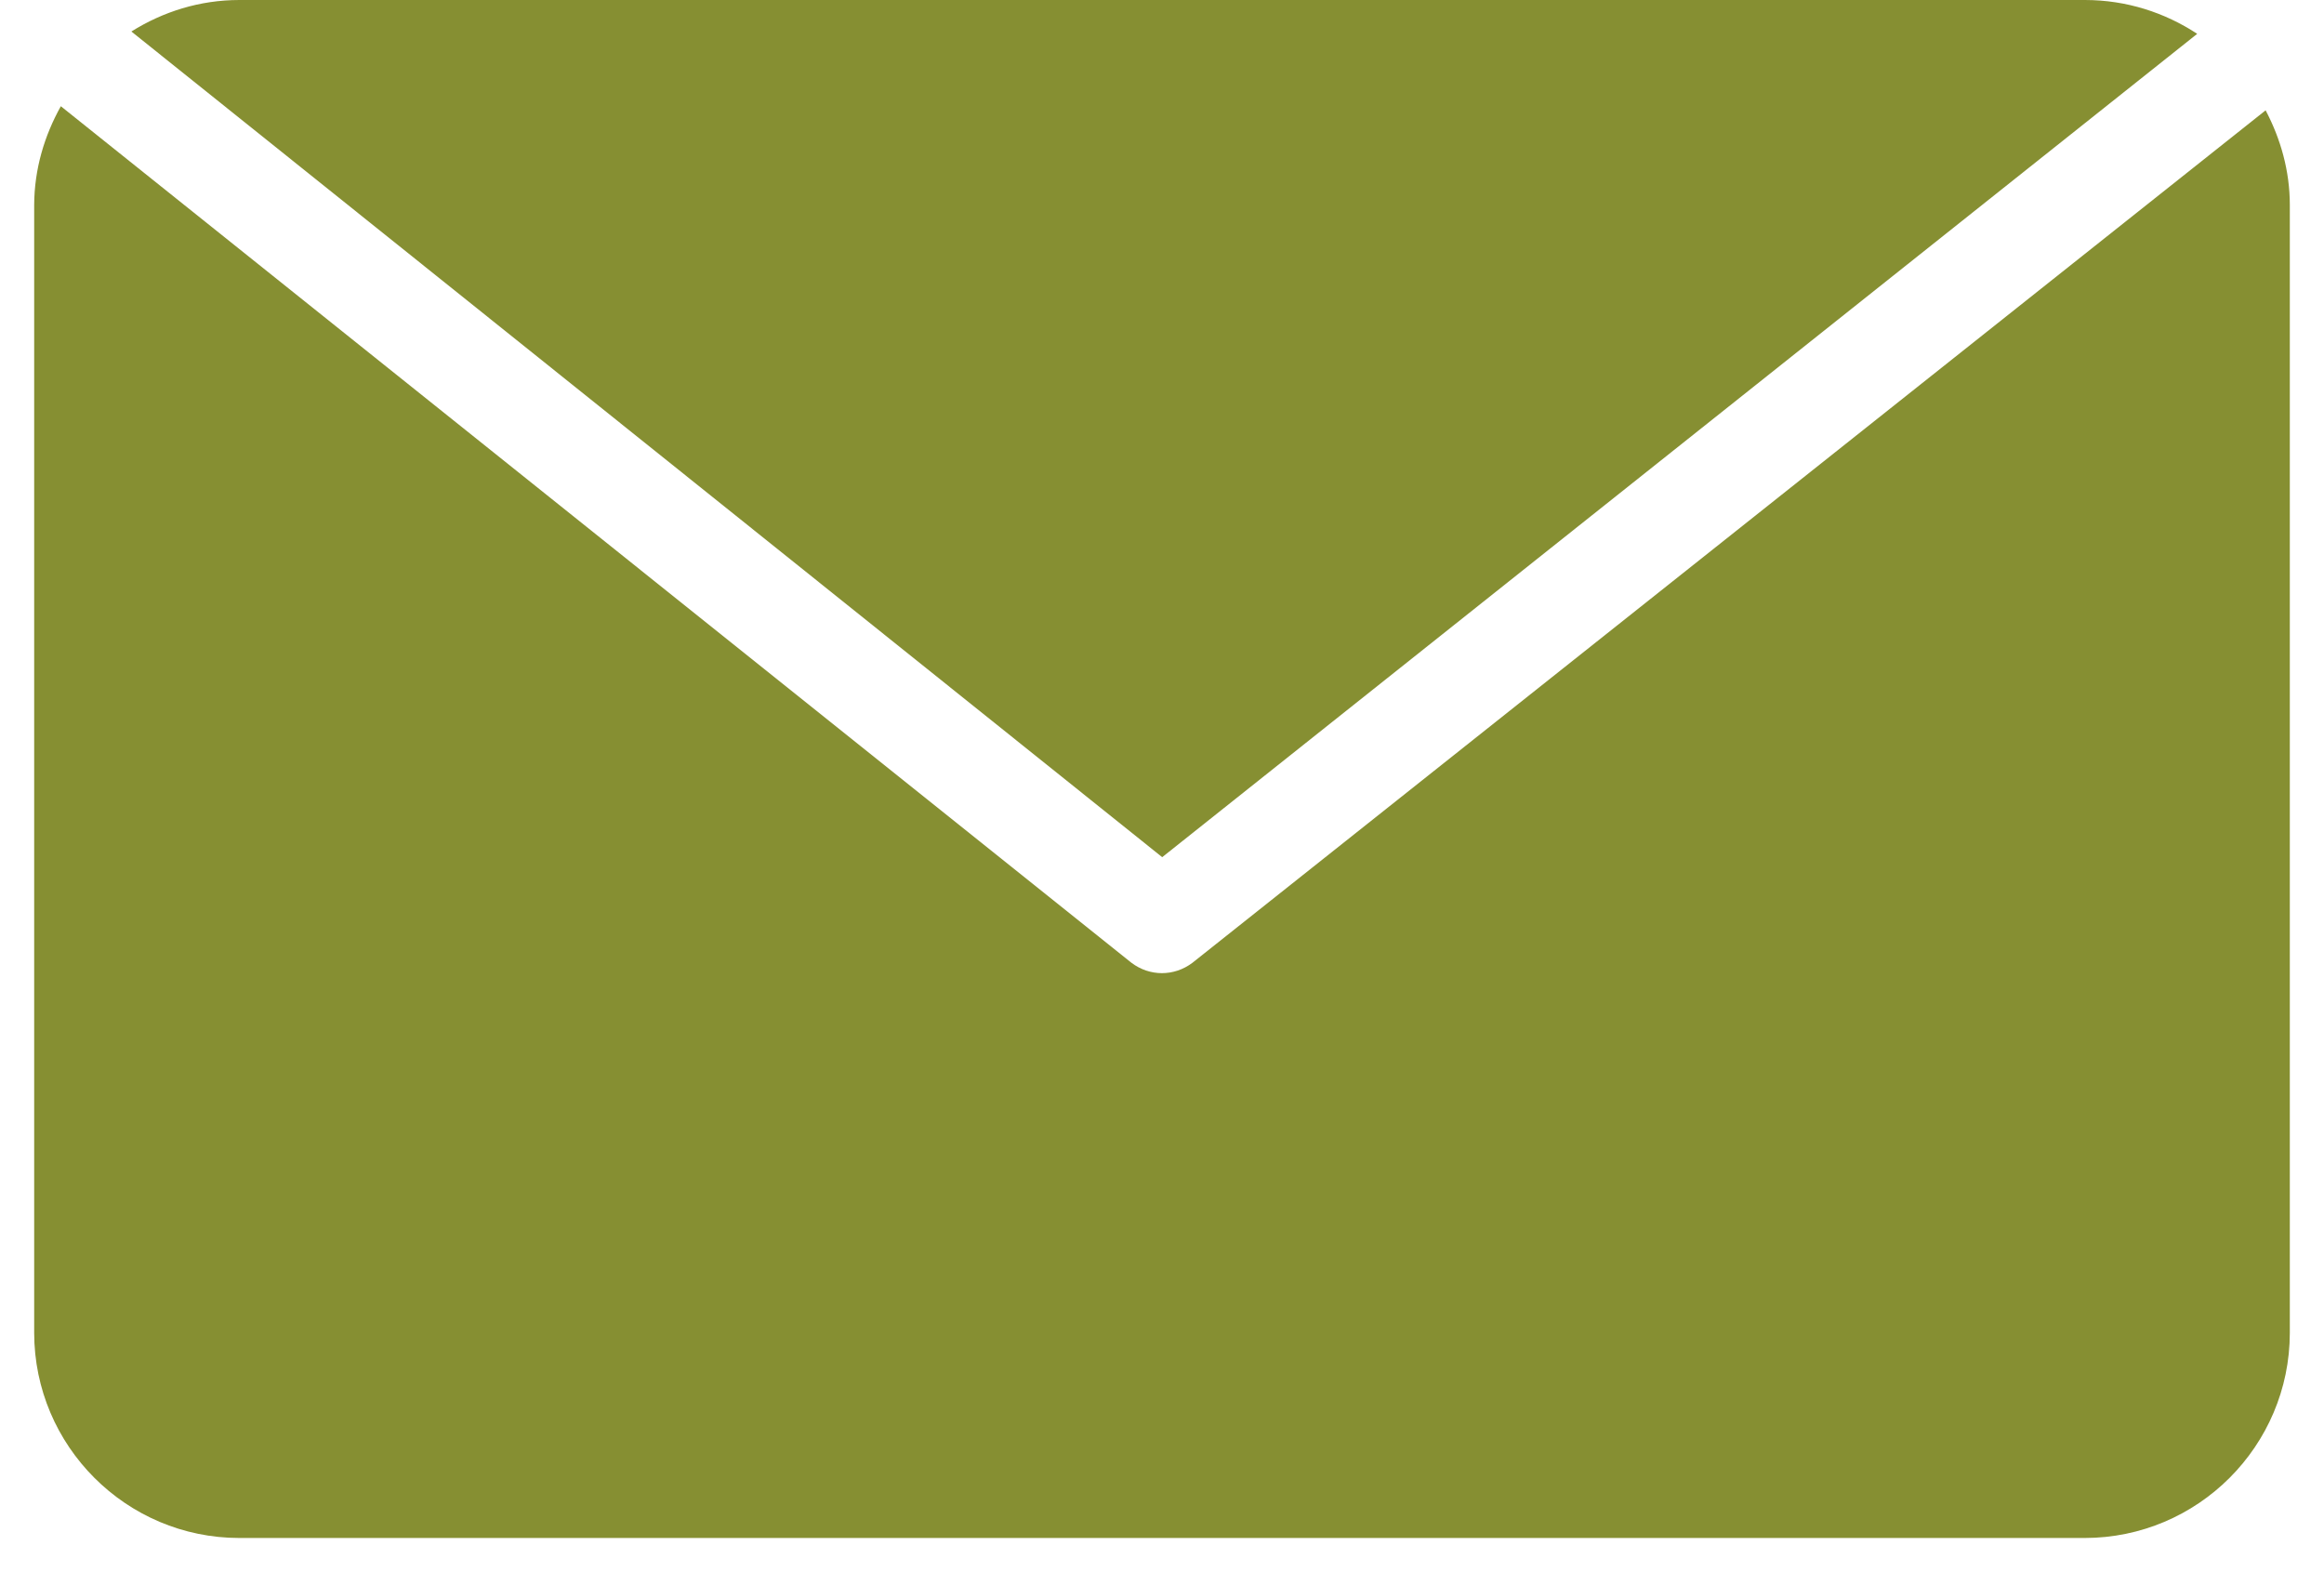
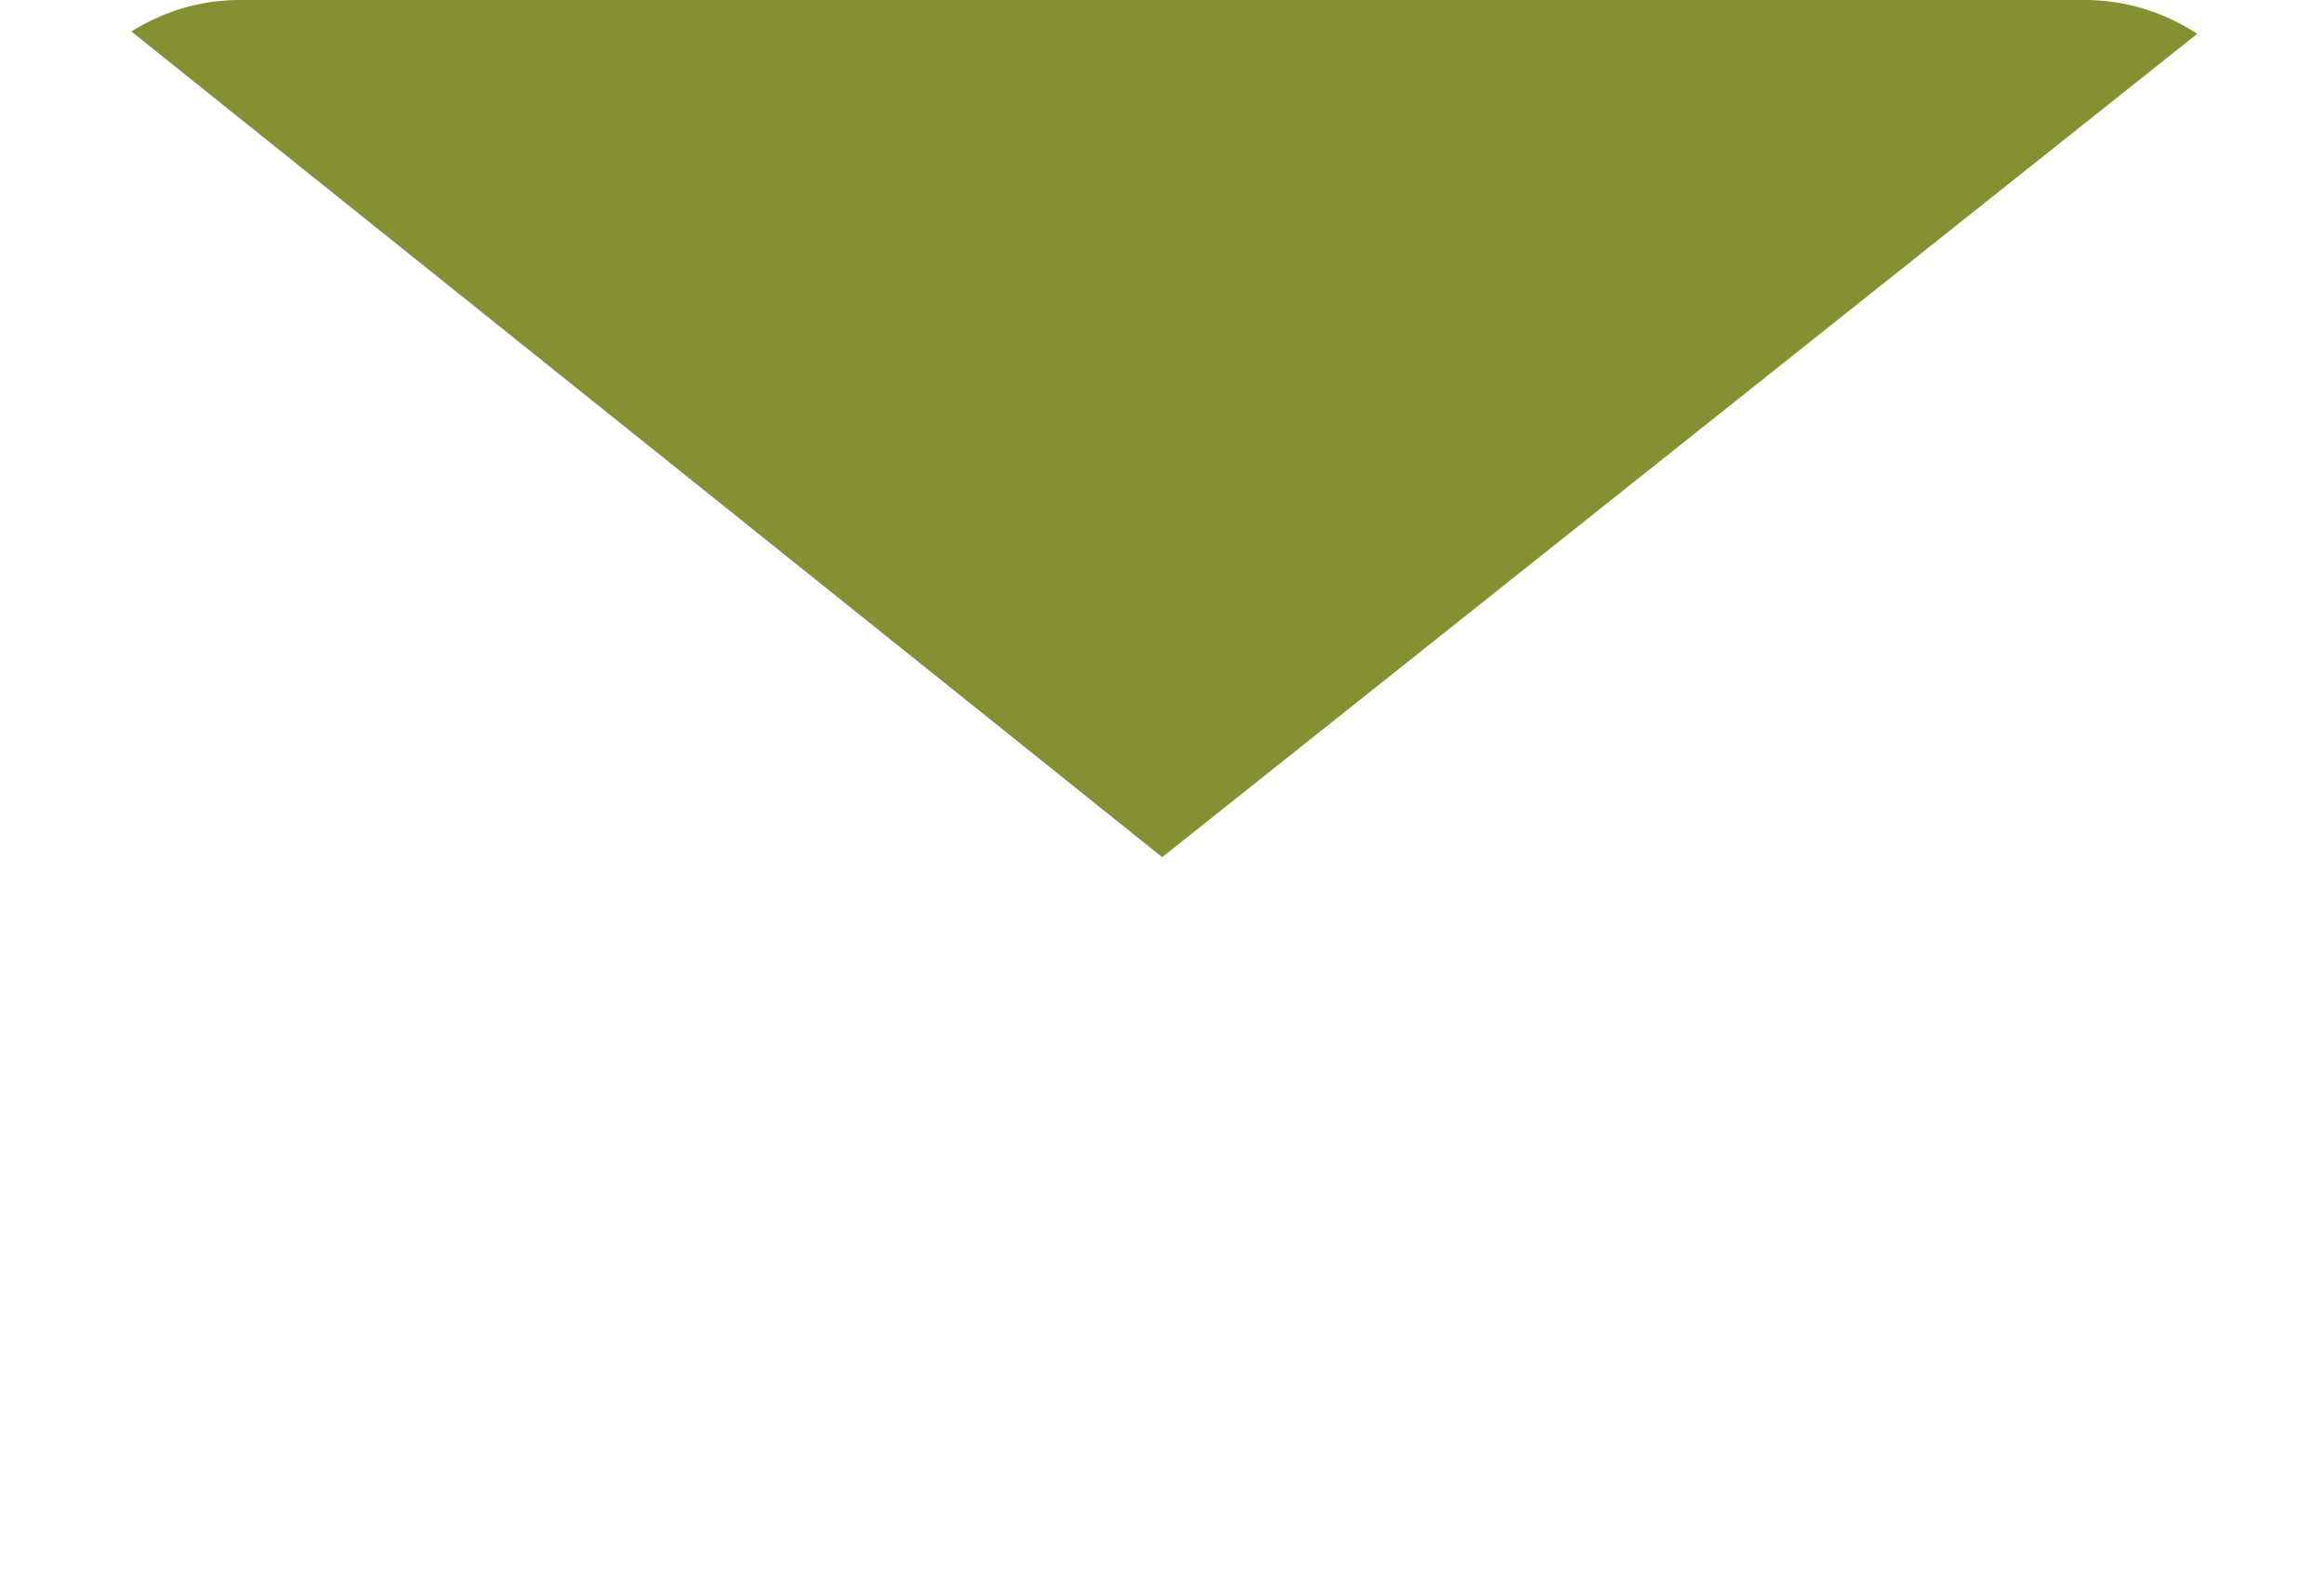
<svg xmlns="http://www.w3.org/2000/svg" width="34" height="23" viewBox="0 0 34 23">
  <g fill="#868F32" transform="translate(.5)">
    <path d="M16.503,12.54 L31.645,0.495 C31.173,0.184 30.609,0 30.002,0 L3.002,0 C2.421,0 1.883,0.172 1.422,0.461 L16.503,12.54 Z" />
-     <path d="M32.646,1.614 L16.944,14.086 C16.677,14.287 16.32,14.287 16.053,14.085 L0.39,1.554 C0.15,1.984 0.002,2.472 0,3 L0,19.5 C0.002,21.154 1.347,22.5 3.002,22.5 L29.998,22.5 C31.653,22.5 32.998,21.154 33,19.5 L33,3 C33,2.498 32.865,2.03 32.646,1.614 Z" />
  </g>
</svg>